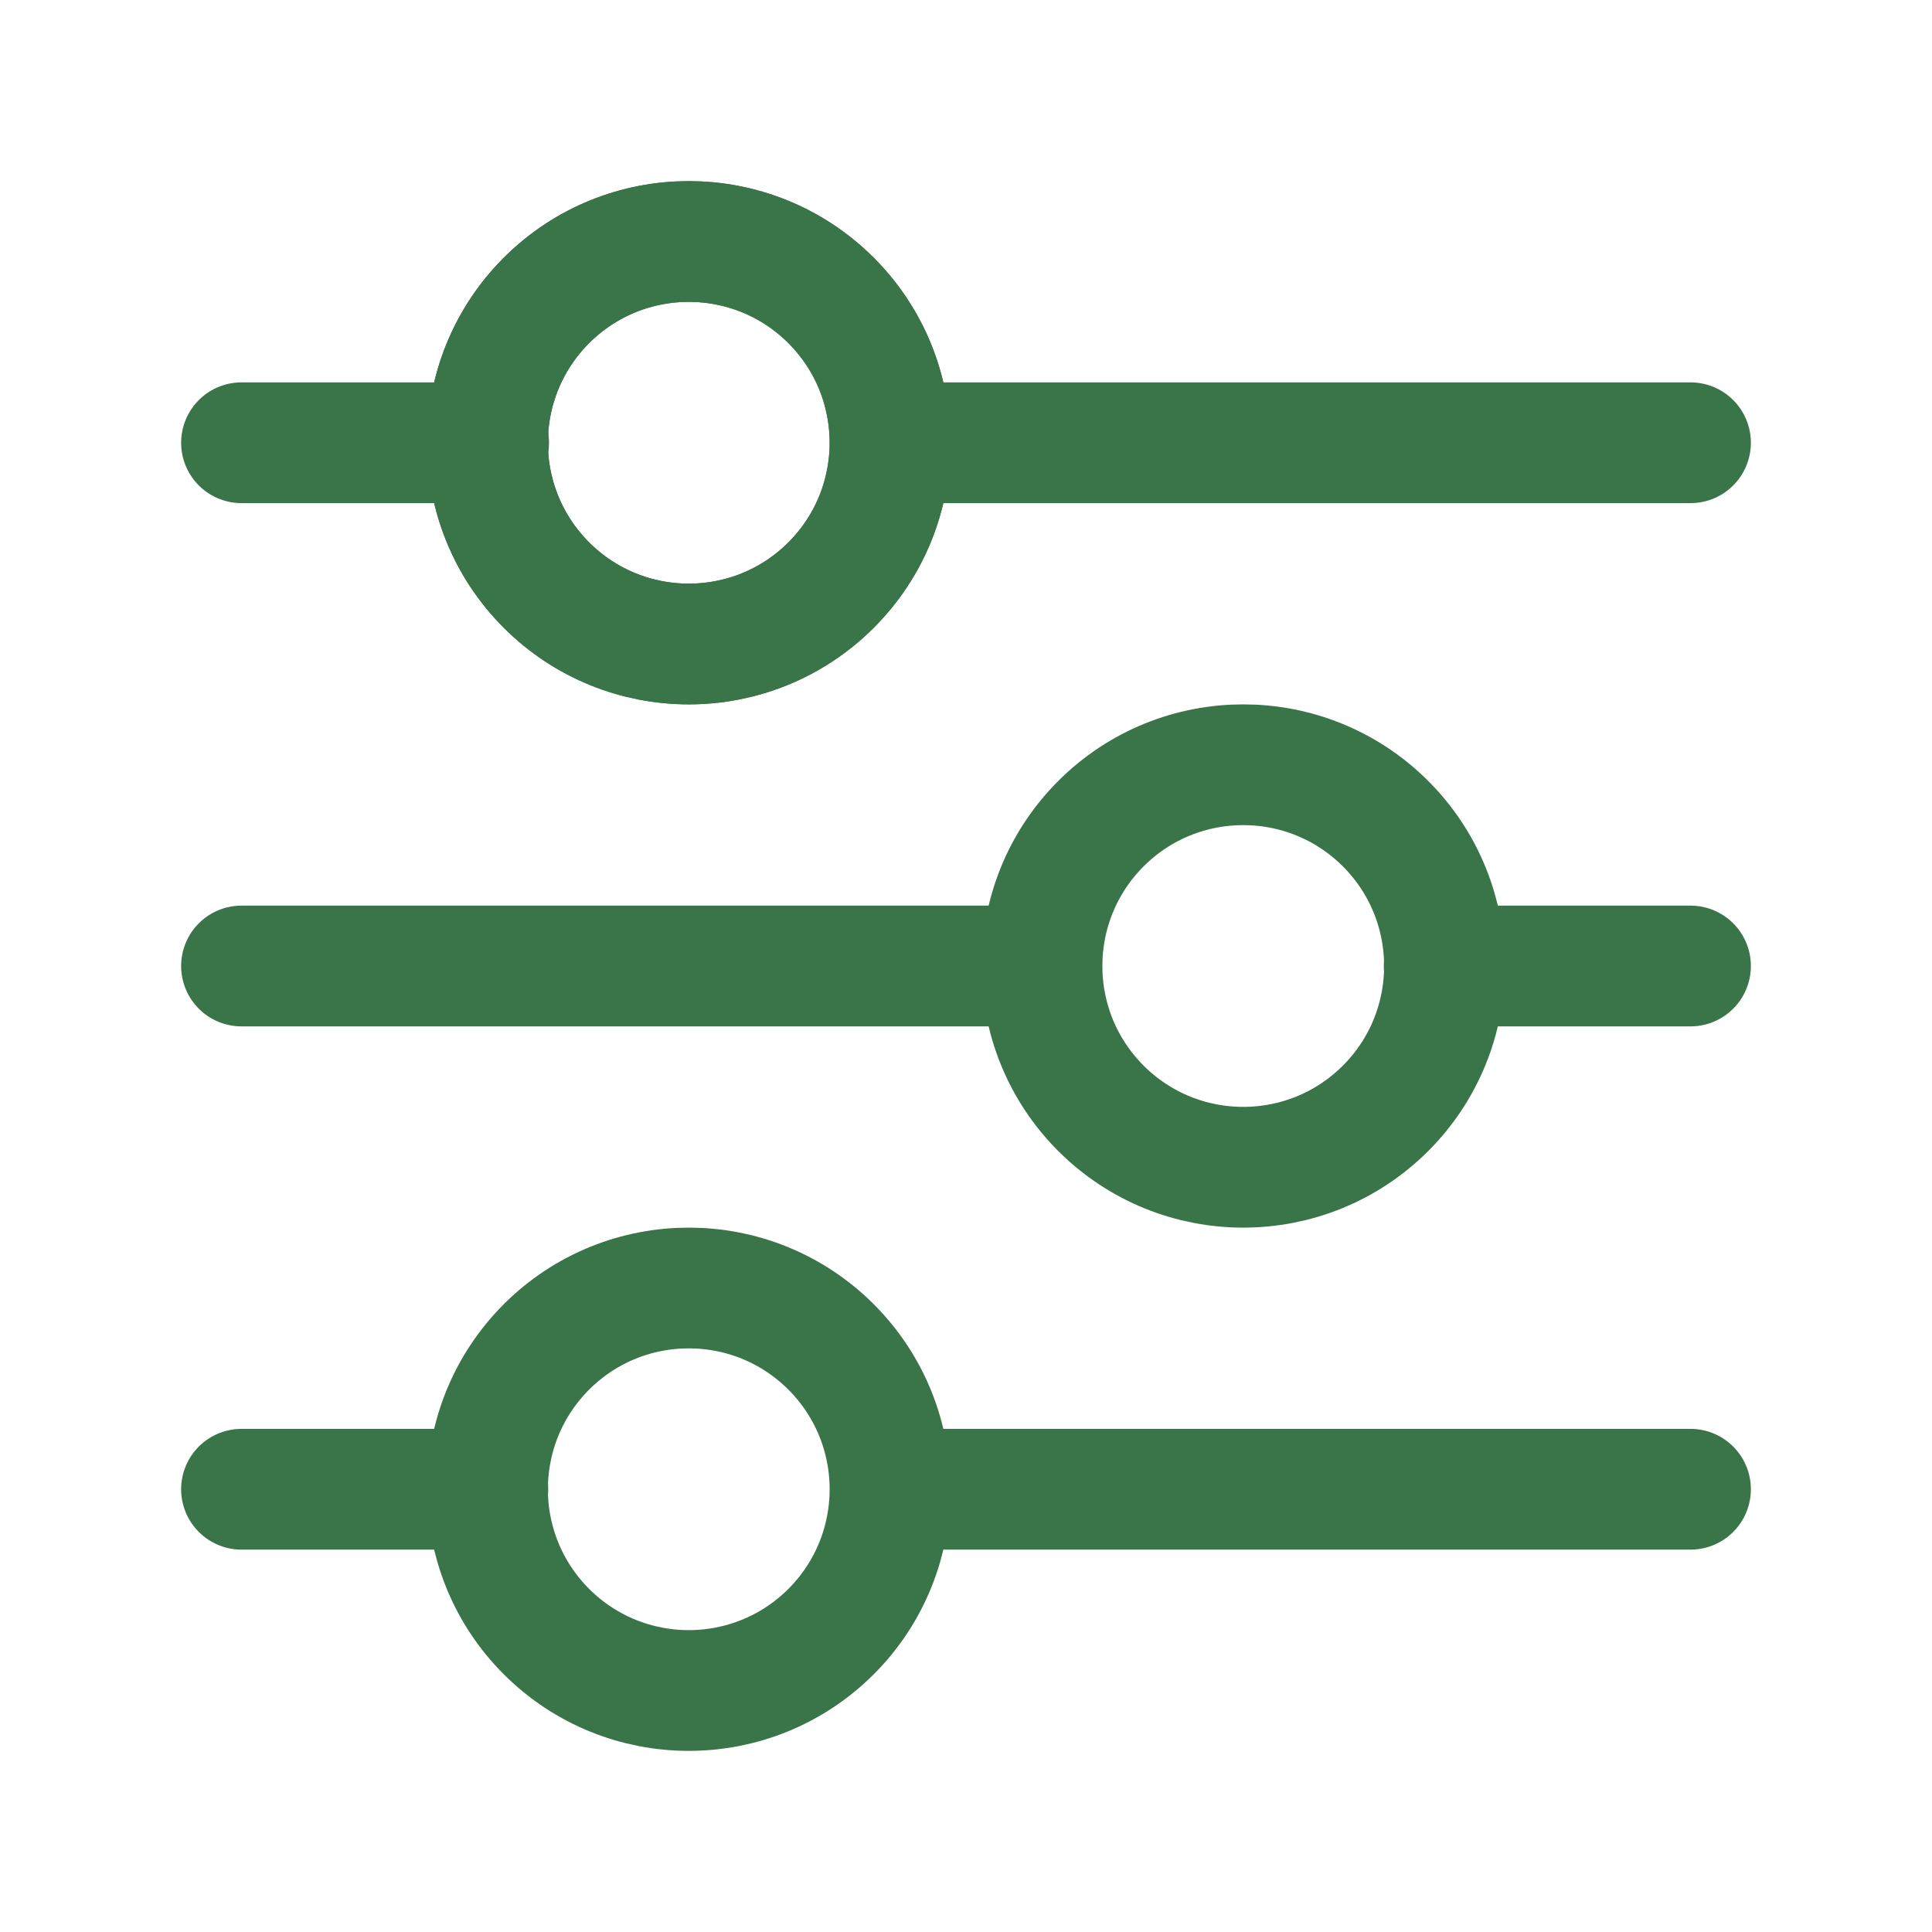
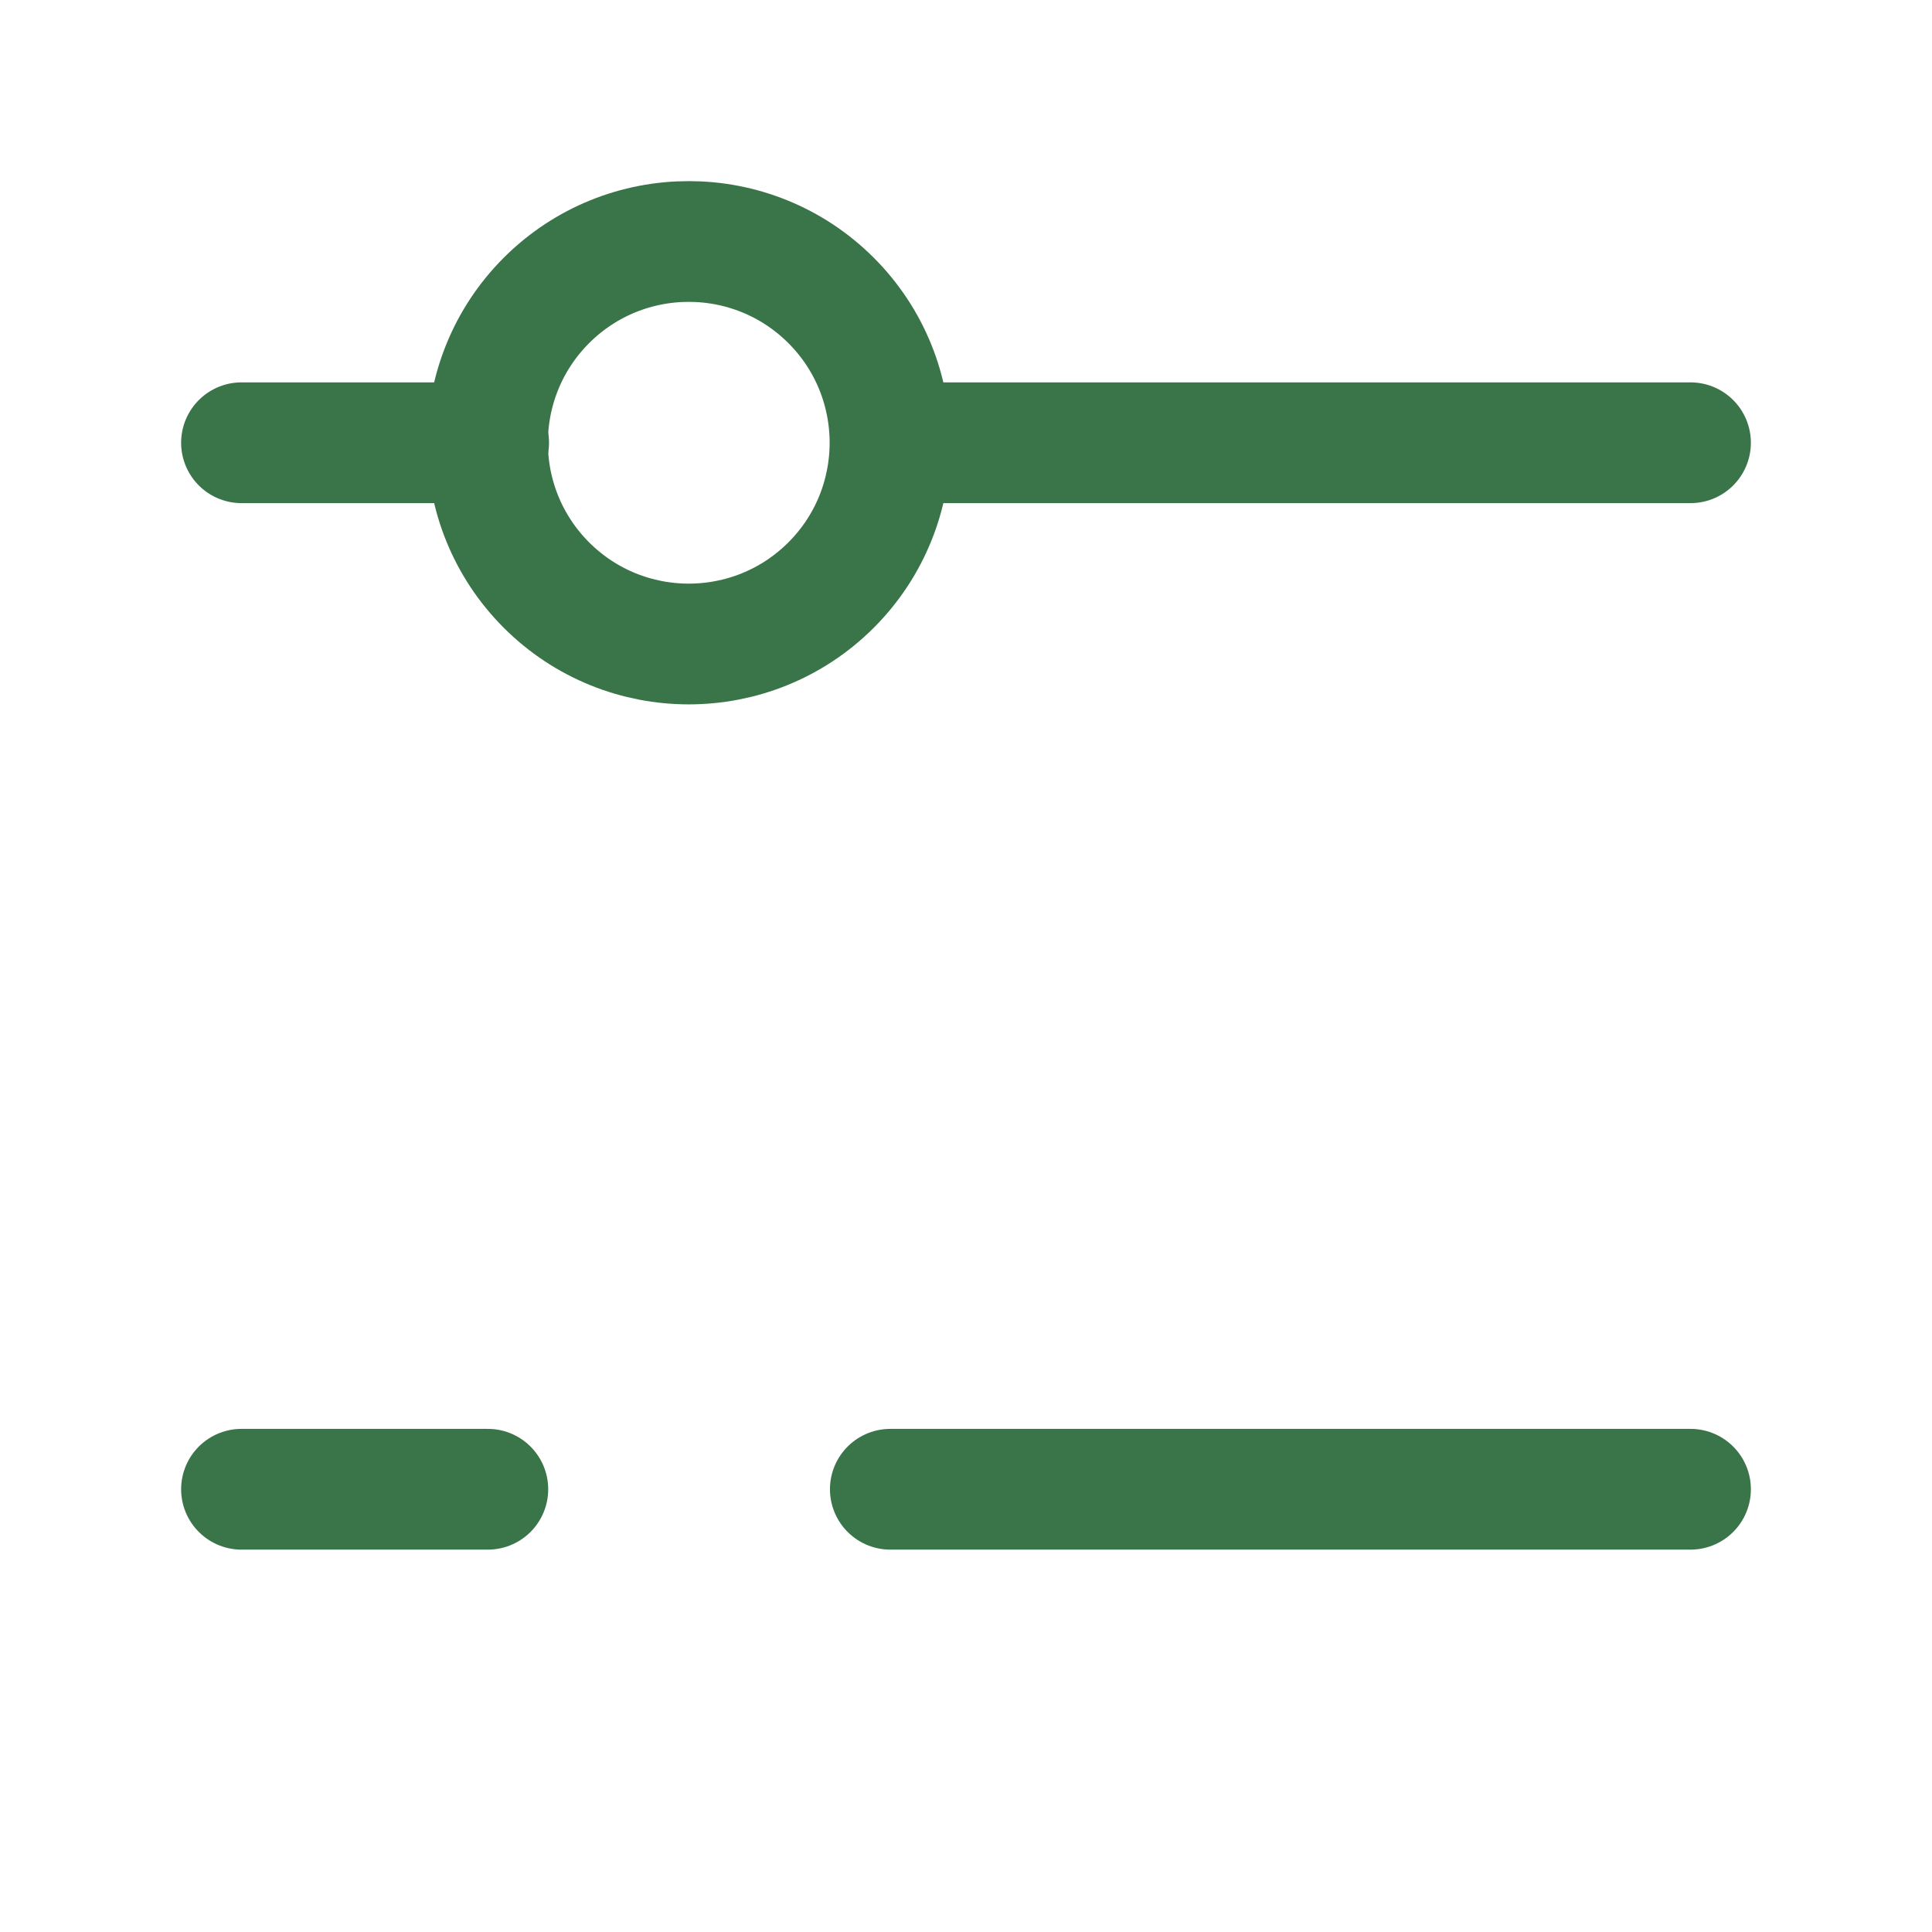
<svg xmlns="http://www.w3.org/2000/svg" width="24" height="24" viewBox="0 0 24 24" fill="none">
  <path d="M3 5.5H6.07" stroke="#3A7449" stroke-width="1.5" stroke-linecap="round" stroke-linejoin="round" />
-   <path d="M10.324 3.732C11.3 4.709 11.3 6.291 10.324 7.268C9.347 8.244 7.765 8.244 6.788 7.268C5.812 6.291 5.812 4.709 6.788 3.732C7.765 2.756 9.347 2.756 10.324 3.732" stroke="#3A7449" stroke-width="1.5" stroke-linecap="round" stroke-linejoin="round" />
  <path d="M11.06 5.5H21" stroke="#3A7449" stroke-width="1.5" stroke-linecap="round" stroke-linejoin="round" />
  <path d="M10.324 3.732C11.3 4.709 11.3 6.291 10.324 7.268C9.347 8.244 7.765 8.244 6.788 7.268C5.812 6.291 5.812 4.709 6.788 3.732C7.765 2.756 9.347 2.756 10.324 3.732" stroke="#3A7449" stroke-width="1.5" stroke-linecap="round" stroke-linejoin="round" />
-   <path d="M21 12H17.94" stroke="#3A7449" stroke-width="1.5" stroke-linecap="round" stroke-linejoin="round" />
-   <path d="M12.94 12H3" stroke="#3A7449" stroke-width="1.5" stroke-linecap="round" stroke-linejoin="round" />
-   <path d="M17.212 10.232C18.188 11.209 18.188 12.791 17.212 13.768C16.235 14.744 14.653 14.744 13.676 13.768C12.7 12.791 12.7 11.209 13.676 10.232C14.653 9.256 16.235 9.256 17.212 10.232" stroke="#3A7449" stroke-width="1.5" stroke-linecap="round" stroke-linejoin="round" />
  <path d="M11.06 18.5H21" stroke="#3A7449" stroke-width="1.5" stroke-linecap="round" stroke-linejoin="round" />
  <path d="M3 18.5H6.06" stroke="#3A7449" stroke-width="1.5" stroke-linecap="round" stroke-linejoin="round" />
-   <path d="M10.324 16.732C11.3 17.709 11.3 19.291 10.324 20.268C9.347 21.244 7.765 21.244 6.788 20.268C5.812 19.291 5.812 17.709 6.788 16.732C7.765 15.756 9.347 15.756 10.324 16.732" stroke="#3A7449" stroke-width="1.5" stroke-linecap="round" stroke-linejoin="round" />
</svg>